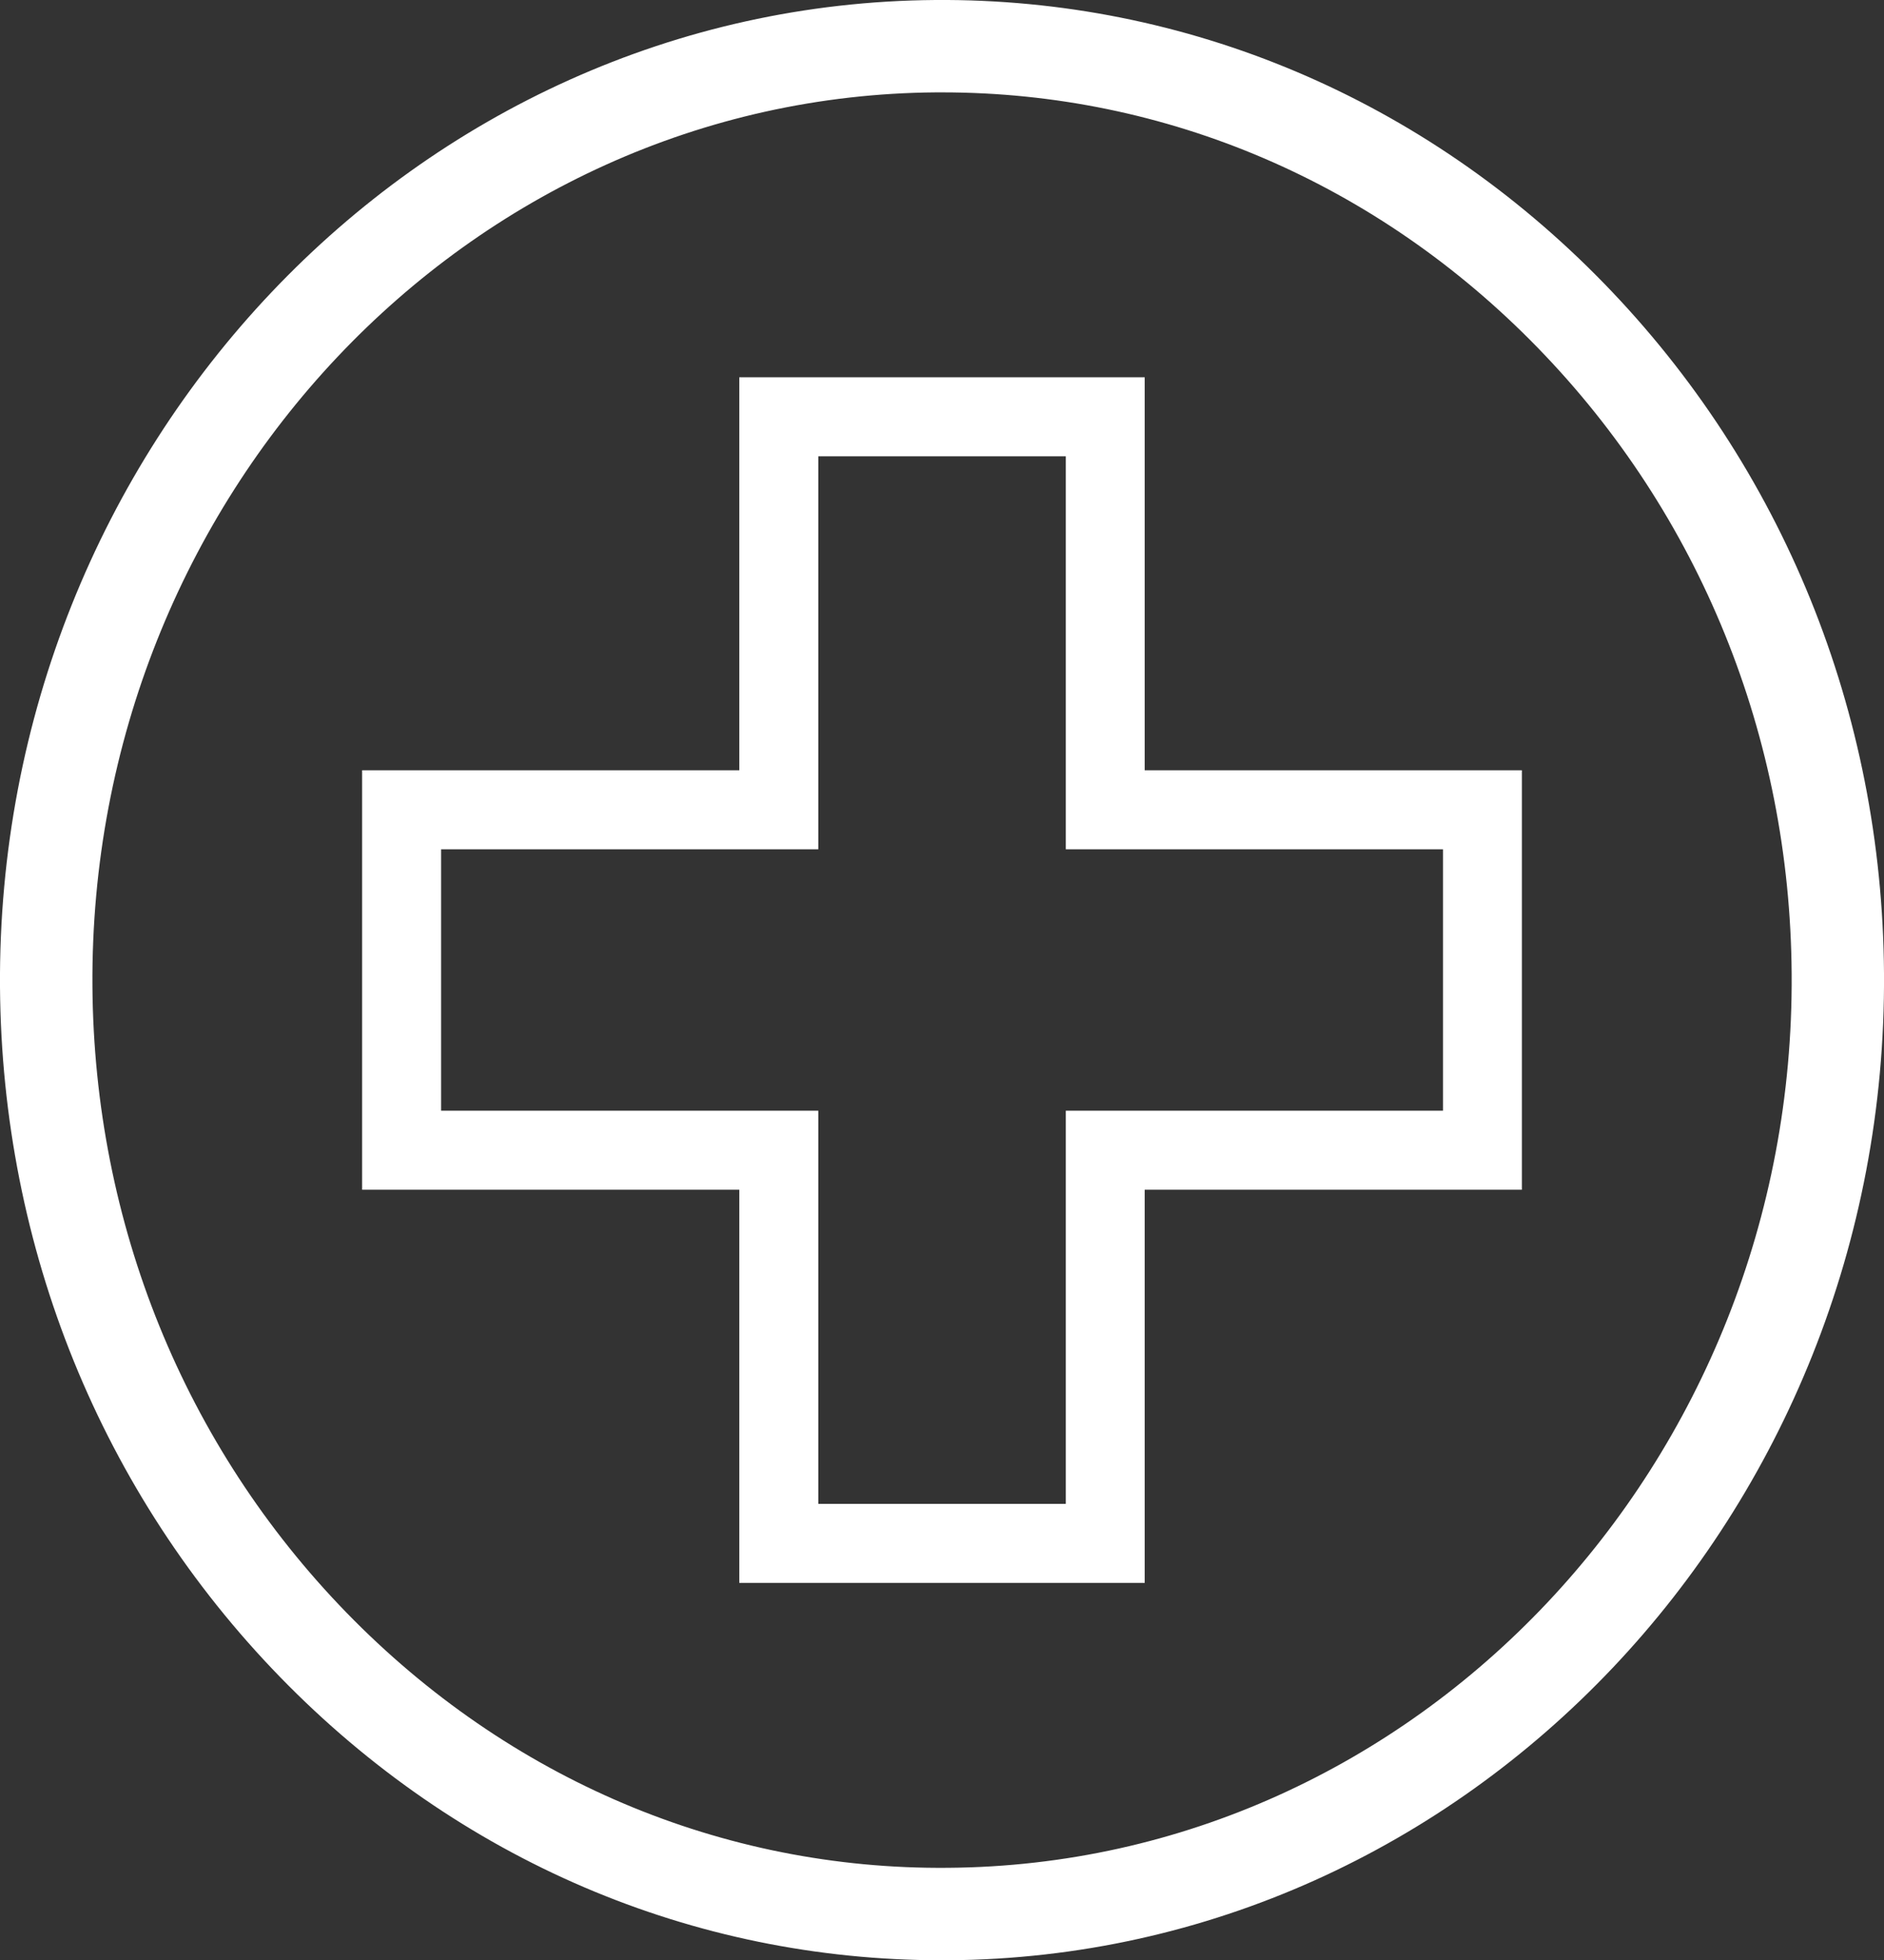
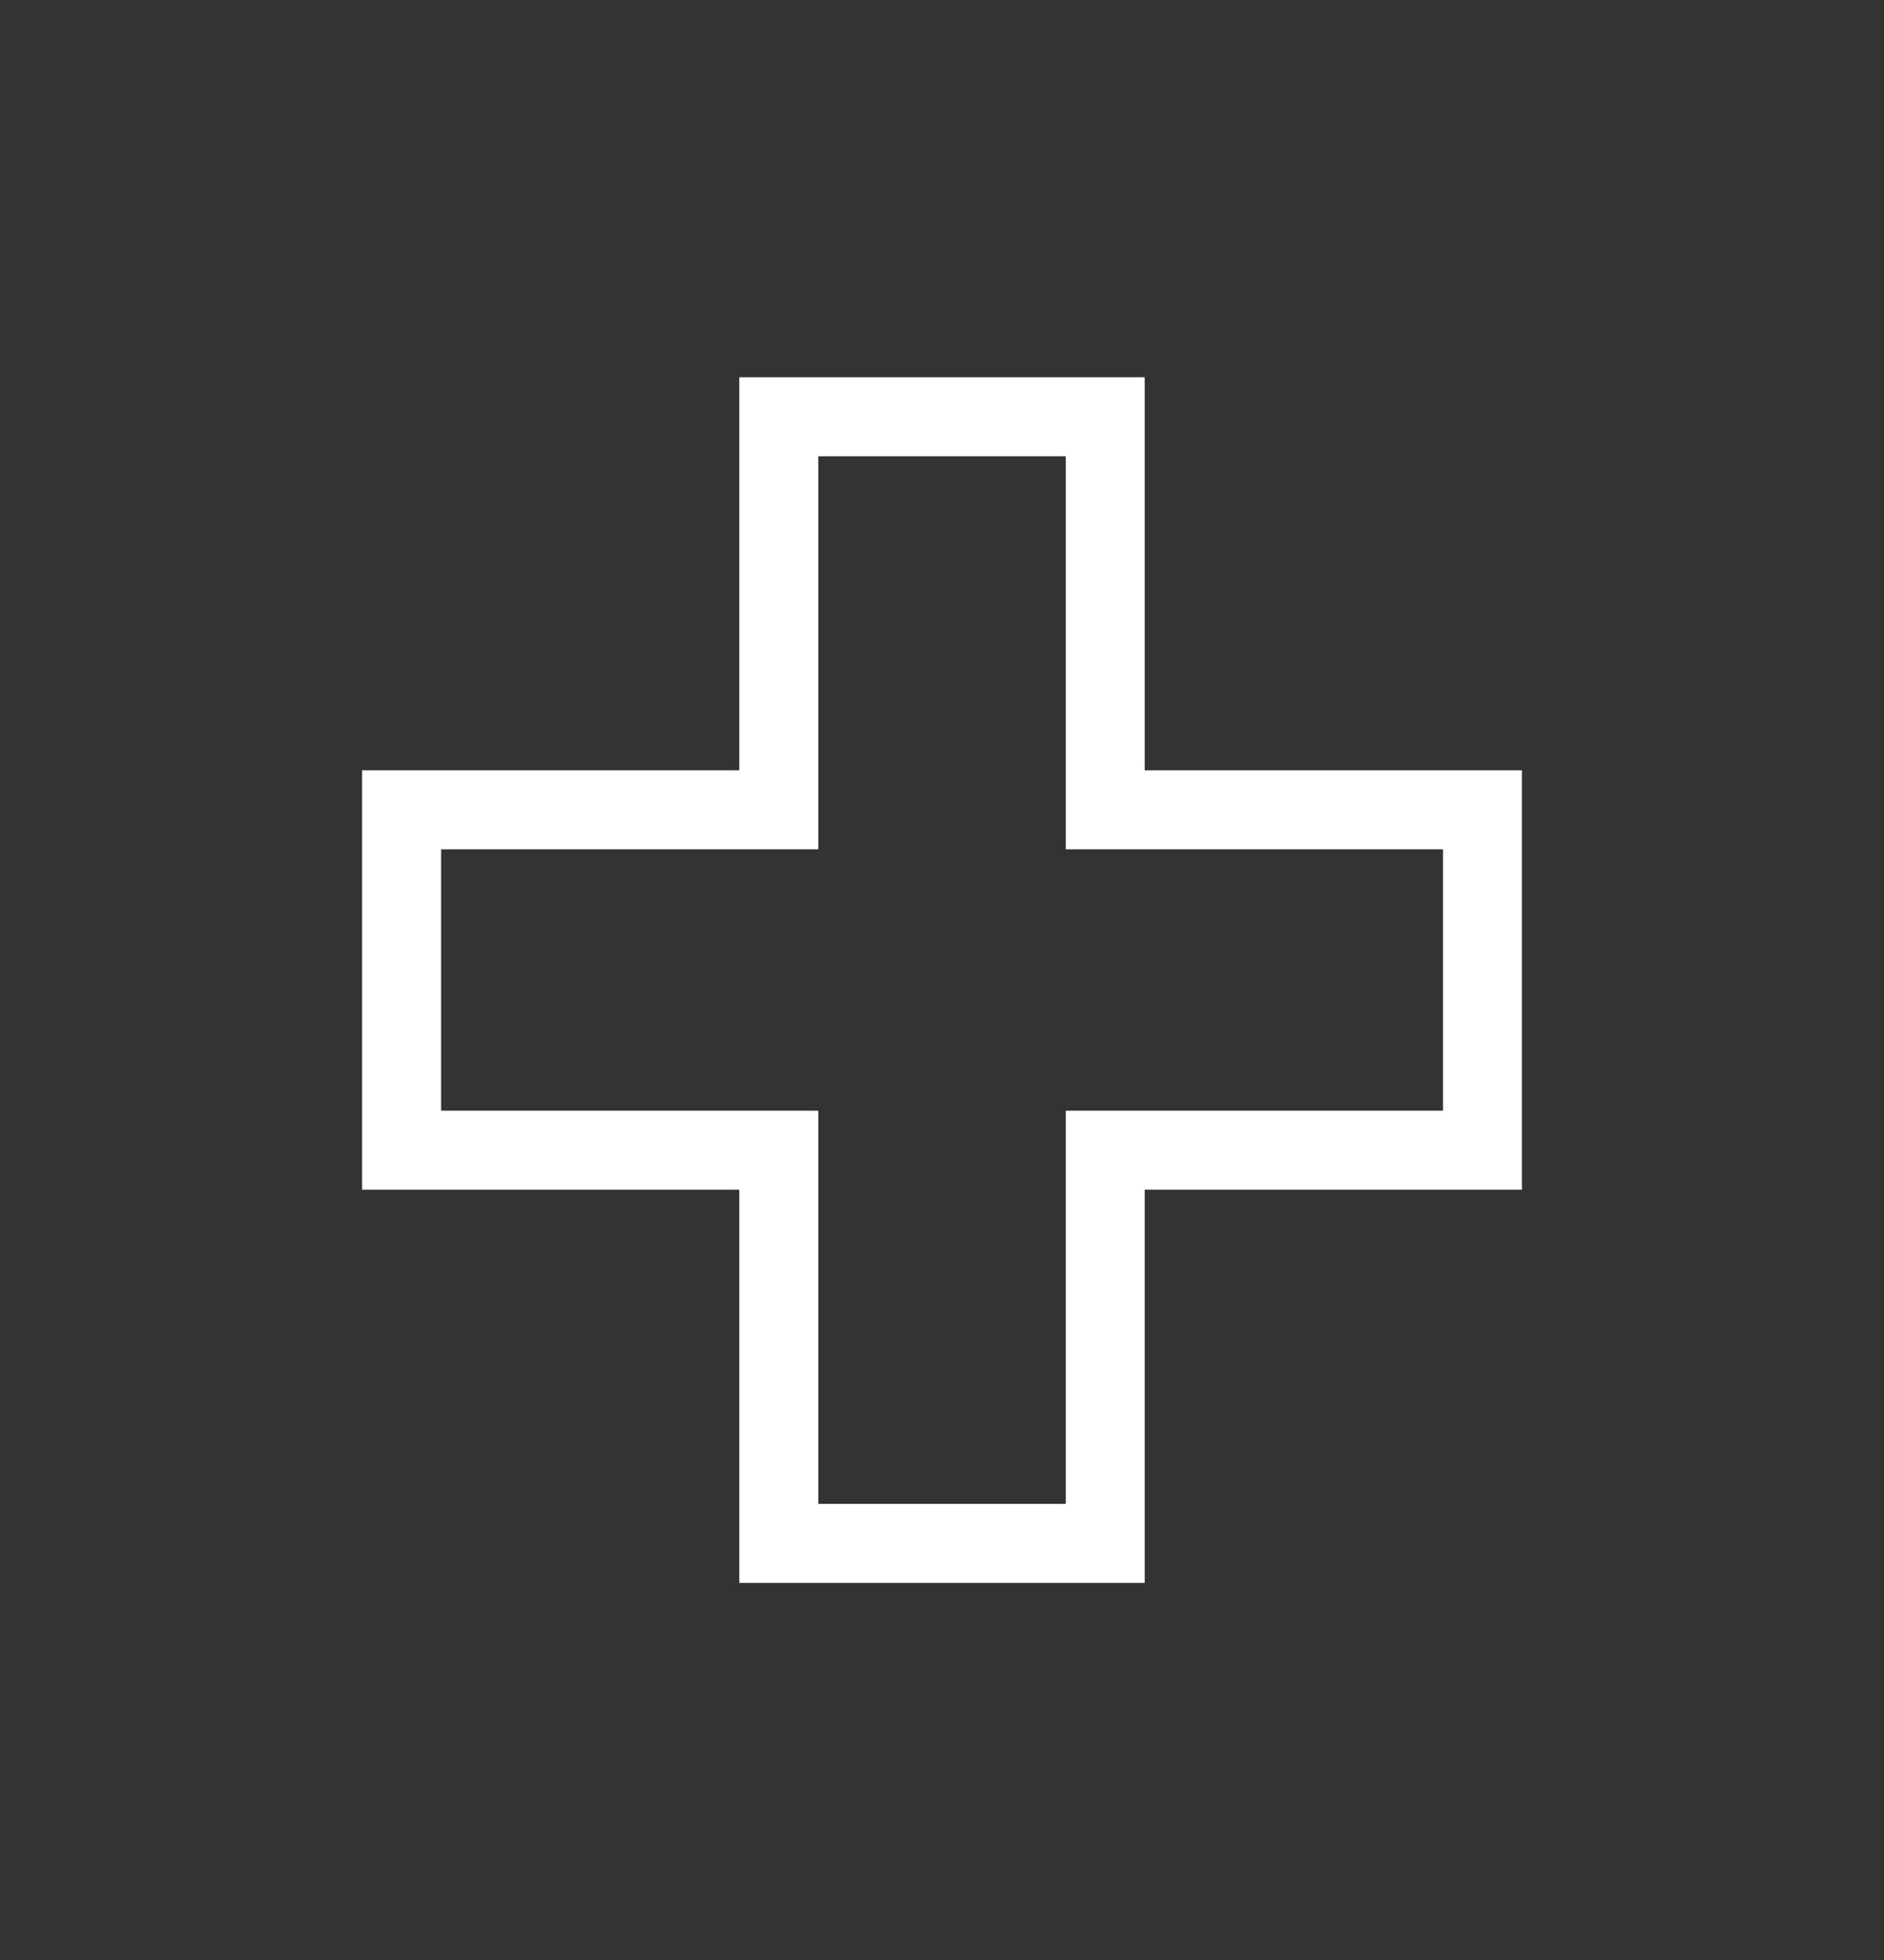
<svg xmlns="http://www.w3.org/2000/svg" id="Capa_2" data-name="Capa 2" viewBox="0 0 222.99 231.94">
  <rect x="0" y="0" width="222.99" height="231.94" fill="#333333" stroke="none" />
  <defs>
    <style>      .cls-1 {        fill: #fff;      }    </style>
  </defs>
  <g id="Capa_1-2" data-name="Capa 1">
    <g>
-       <path class="cls-1" d="M111.44,231.94c.28,0,.57,0,.85,0,61.49-.45,111.15-52.85,110.7-116.8-.2-30.88-11.98-59.87-33.16-81.63C168.58,11.68,140.43-.21,110.71,0,49.23.45-.43,52.83,0,116.78H0c.22,30.9,12,59.91,33.17,81.67,21.04,21.62,48.8,33.49,78.26,33.49ZM110.79,10.93h.72c26.51,0,51.51,10.71,70.48,30.2,19.21,19.73,29.88,46.04,30.07,74.08.41,57.93-44.38,105.39-99.85,105.79-26.7.25-52.05-10.51-71.19-30.18-19.19-19.73-29.88-46.05-30.08-74.12C10.54,58.79,55.34,11.34,110.79,10.93Z" />
      <path class="cls-1" d="M87.5,187.29h47.99v-46.52h44.64v-49.63h-44.64v-46.5h-47.99v46.5h-44.64v49.63h44.64v46.52ZM75.59,131.42h-23.38v-30.93h44.64v-46.5h29.3v46.5h44.64v30.93h-44.64v46.52h-29.3v-46.52h-21.26Z" />
    </g>
  </g>
</svg>